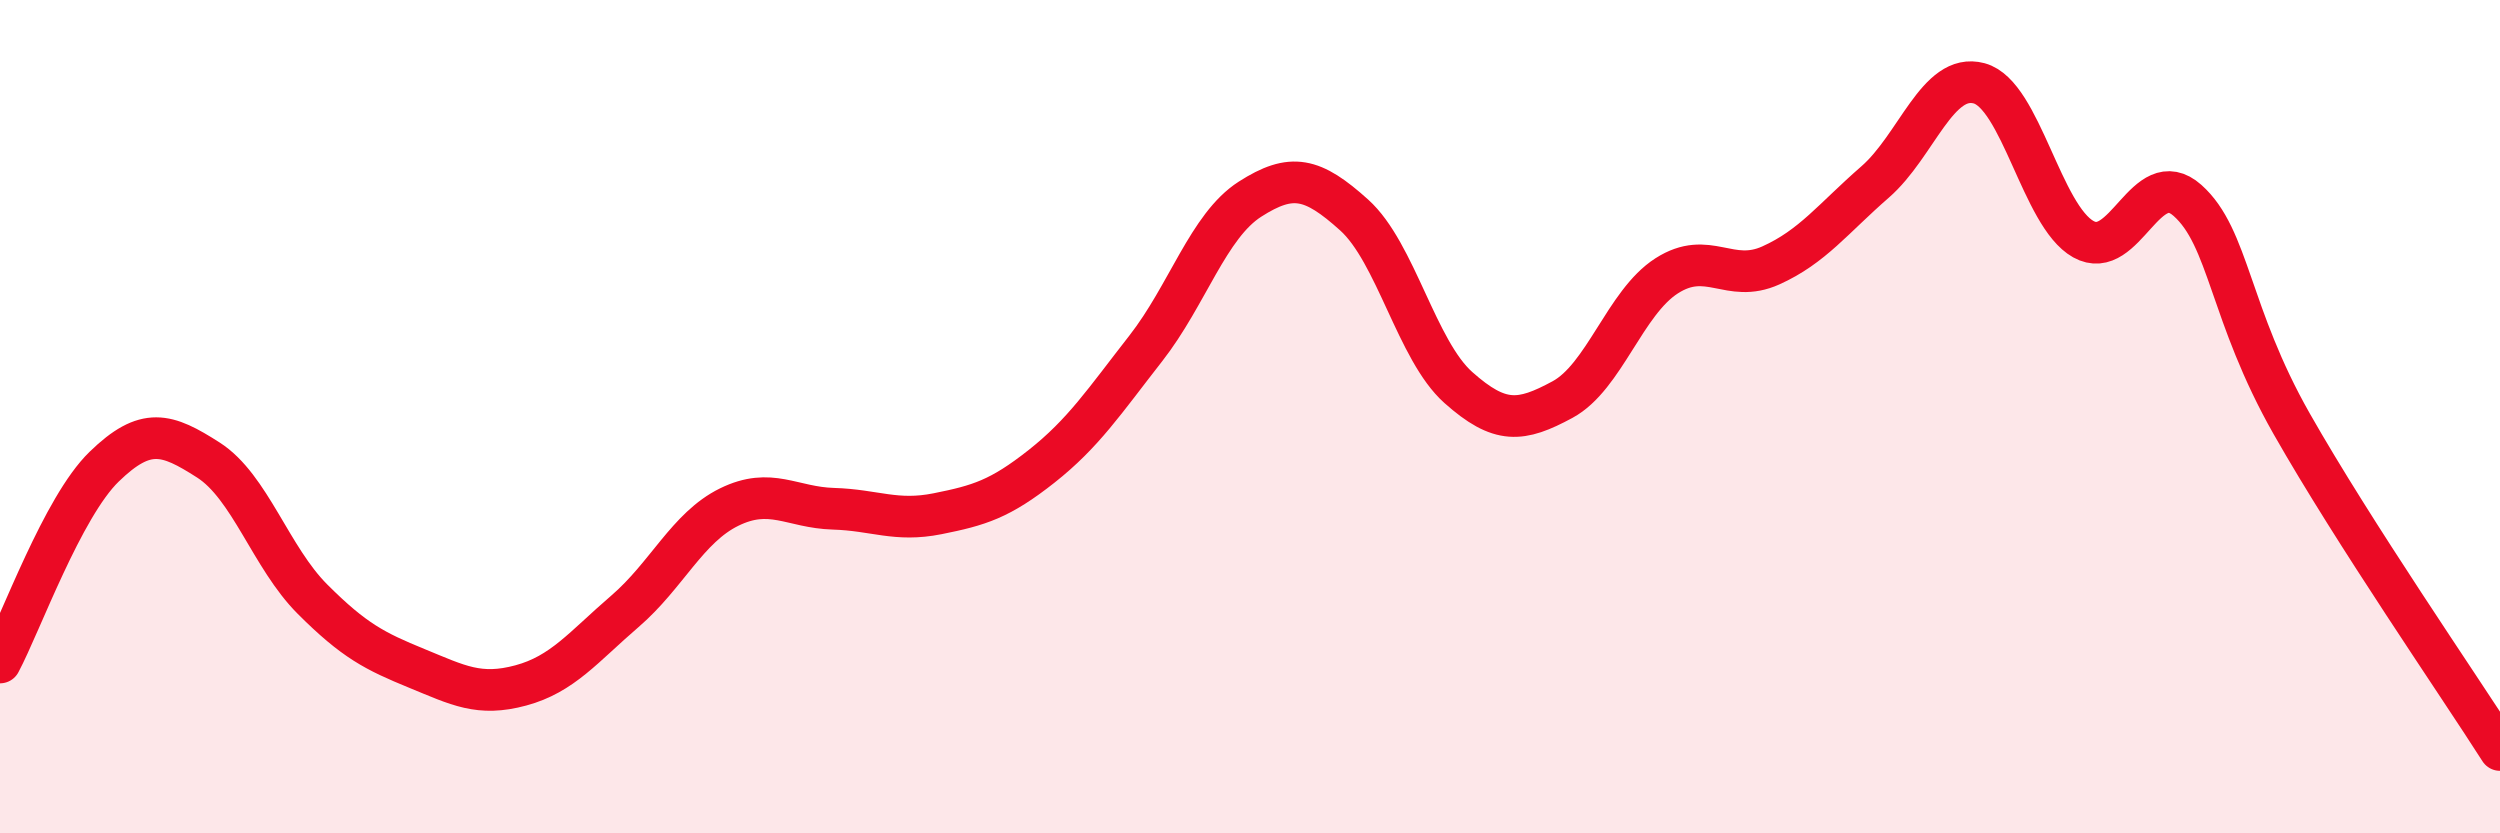
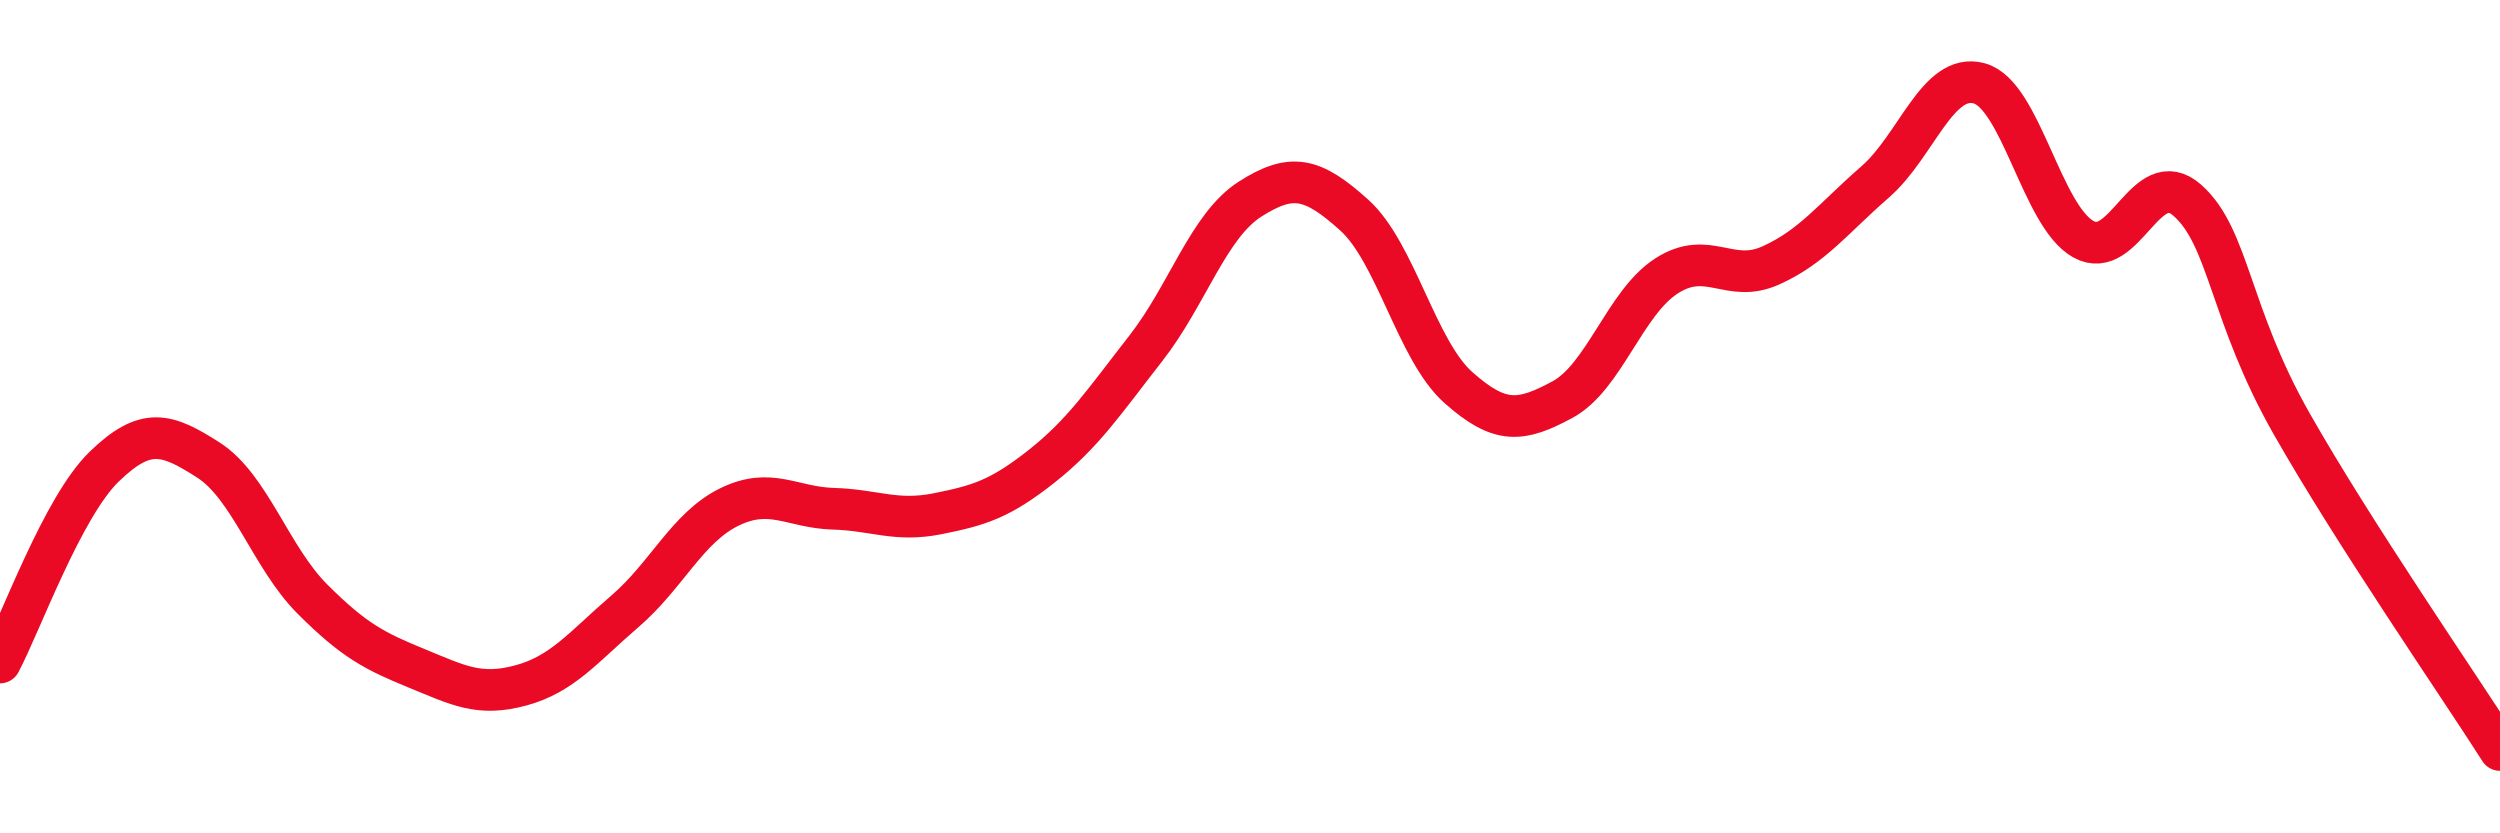
<svg xmlns="http://www.w3.org/2000/svg" width="60" height="20" viewBox="0 0 60 20">
-   <path d="M 0,15.9 C 0.5,14.96 1.5,12.17 2.5,11.2 C 3.5,10.23 4,10.4 5,11.04 C 6,11.68 6.5,13.38 7.5,14.38 C 8.5,15.38 9,15.63 10,16.04 C 11,16.45 11.5,16.72 12.5,16.45 C 13.5,16.18 14,15.53 15,14.67 C 16,13.81 16.5,12.66 17.5,12.17 C 18.5,11.68 19,12.18 20,12.21 C 21,12.24 21.5,12.53 22.5,12.33 C 23.5,12.13 24,11.98 25,11.19 C 26,10.4 26.5,9.64 27.5,8.36 C 28.5,7.08 29,5.42 30,4.78 C 31,4.14 31.5,4.26 32.5,5.16 C 33.5,6.06 34,8.41 35,9.3 C 36,10.19 36.5,10.13 37.5,9.59 C 38.5,9.05 39,7.26 40,6.62 C 41,5.98 41.5,6.82 42.5,6.37 C 43.5,5.92 44,5.24 45,4.37 C 46,3.5 46.5,1.73 47.5,2 C 48.5,2.27 49,5.18 50,5.74 C 51,6.3 51.5,3.92 52.5,4.81 C 53.5,5.7 53.5,7.53 55,10.17 C 56.5,12.81 59,16.43 60,18L60 20L0 20Z" fill="#EB0A25" opacity="0.1" stroke-linecap="round" stroke-linejoin="round" />
  <path d="M 0,15.9 C 0.5,14.96 1.5,12.17 2.5,11.2 C 3.5,10.23 4,10.4 5,11.04 C 6,11.68 6.5,13.38 7.5,14.38 C 8.5,15.38 9,15.63 10,16.04 C 11,16.45 11.5,16.72 12.5,16.45 C 13.5,16.18 14,15.53 15,14.67 C 16,13.81 16.5,12.66 17.5,12.17 C 18.5,11.68 19,12.18 20,12.21 C 21,12.24 21.5,12.53 22.5,12.33 C 23.5,12.13 24,11.98 25,11.19 C 26,10.4 26.5,9.64 27.5,8.36 C 28.5,7.08 29,5.42 30,4.78 C 31,4.14 31.5,4.26 32.5,5.16 C 33.5,6.06 34,8.41 35,9.3 C 36,10.19 36.5,10.13 37.5,9.59 C 38.5,9.05 39,7.26 40,6.62 C 41,5.98 41.5,6.82 42.5,6.37 C 43.5,5.92 44,5.24 45,4.37 C 46,3.5 46.5,1.73 47.5,2 C 48.5,2.27 49,5.18 50,5.74 C 51,6.3 51.5,3.92 52.5,4.81 C 53.5,5.7 53.5,7.53 55,10.17 C 56.5,12.81 59,16.43 60,18" stroke="#EB0A25" stroke-width="1" fill="none" stroke-linecap="round" stroke-linejoin="round" />
</svg>